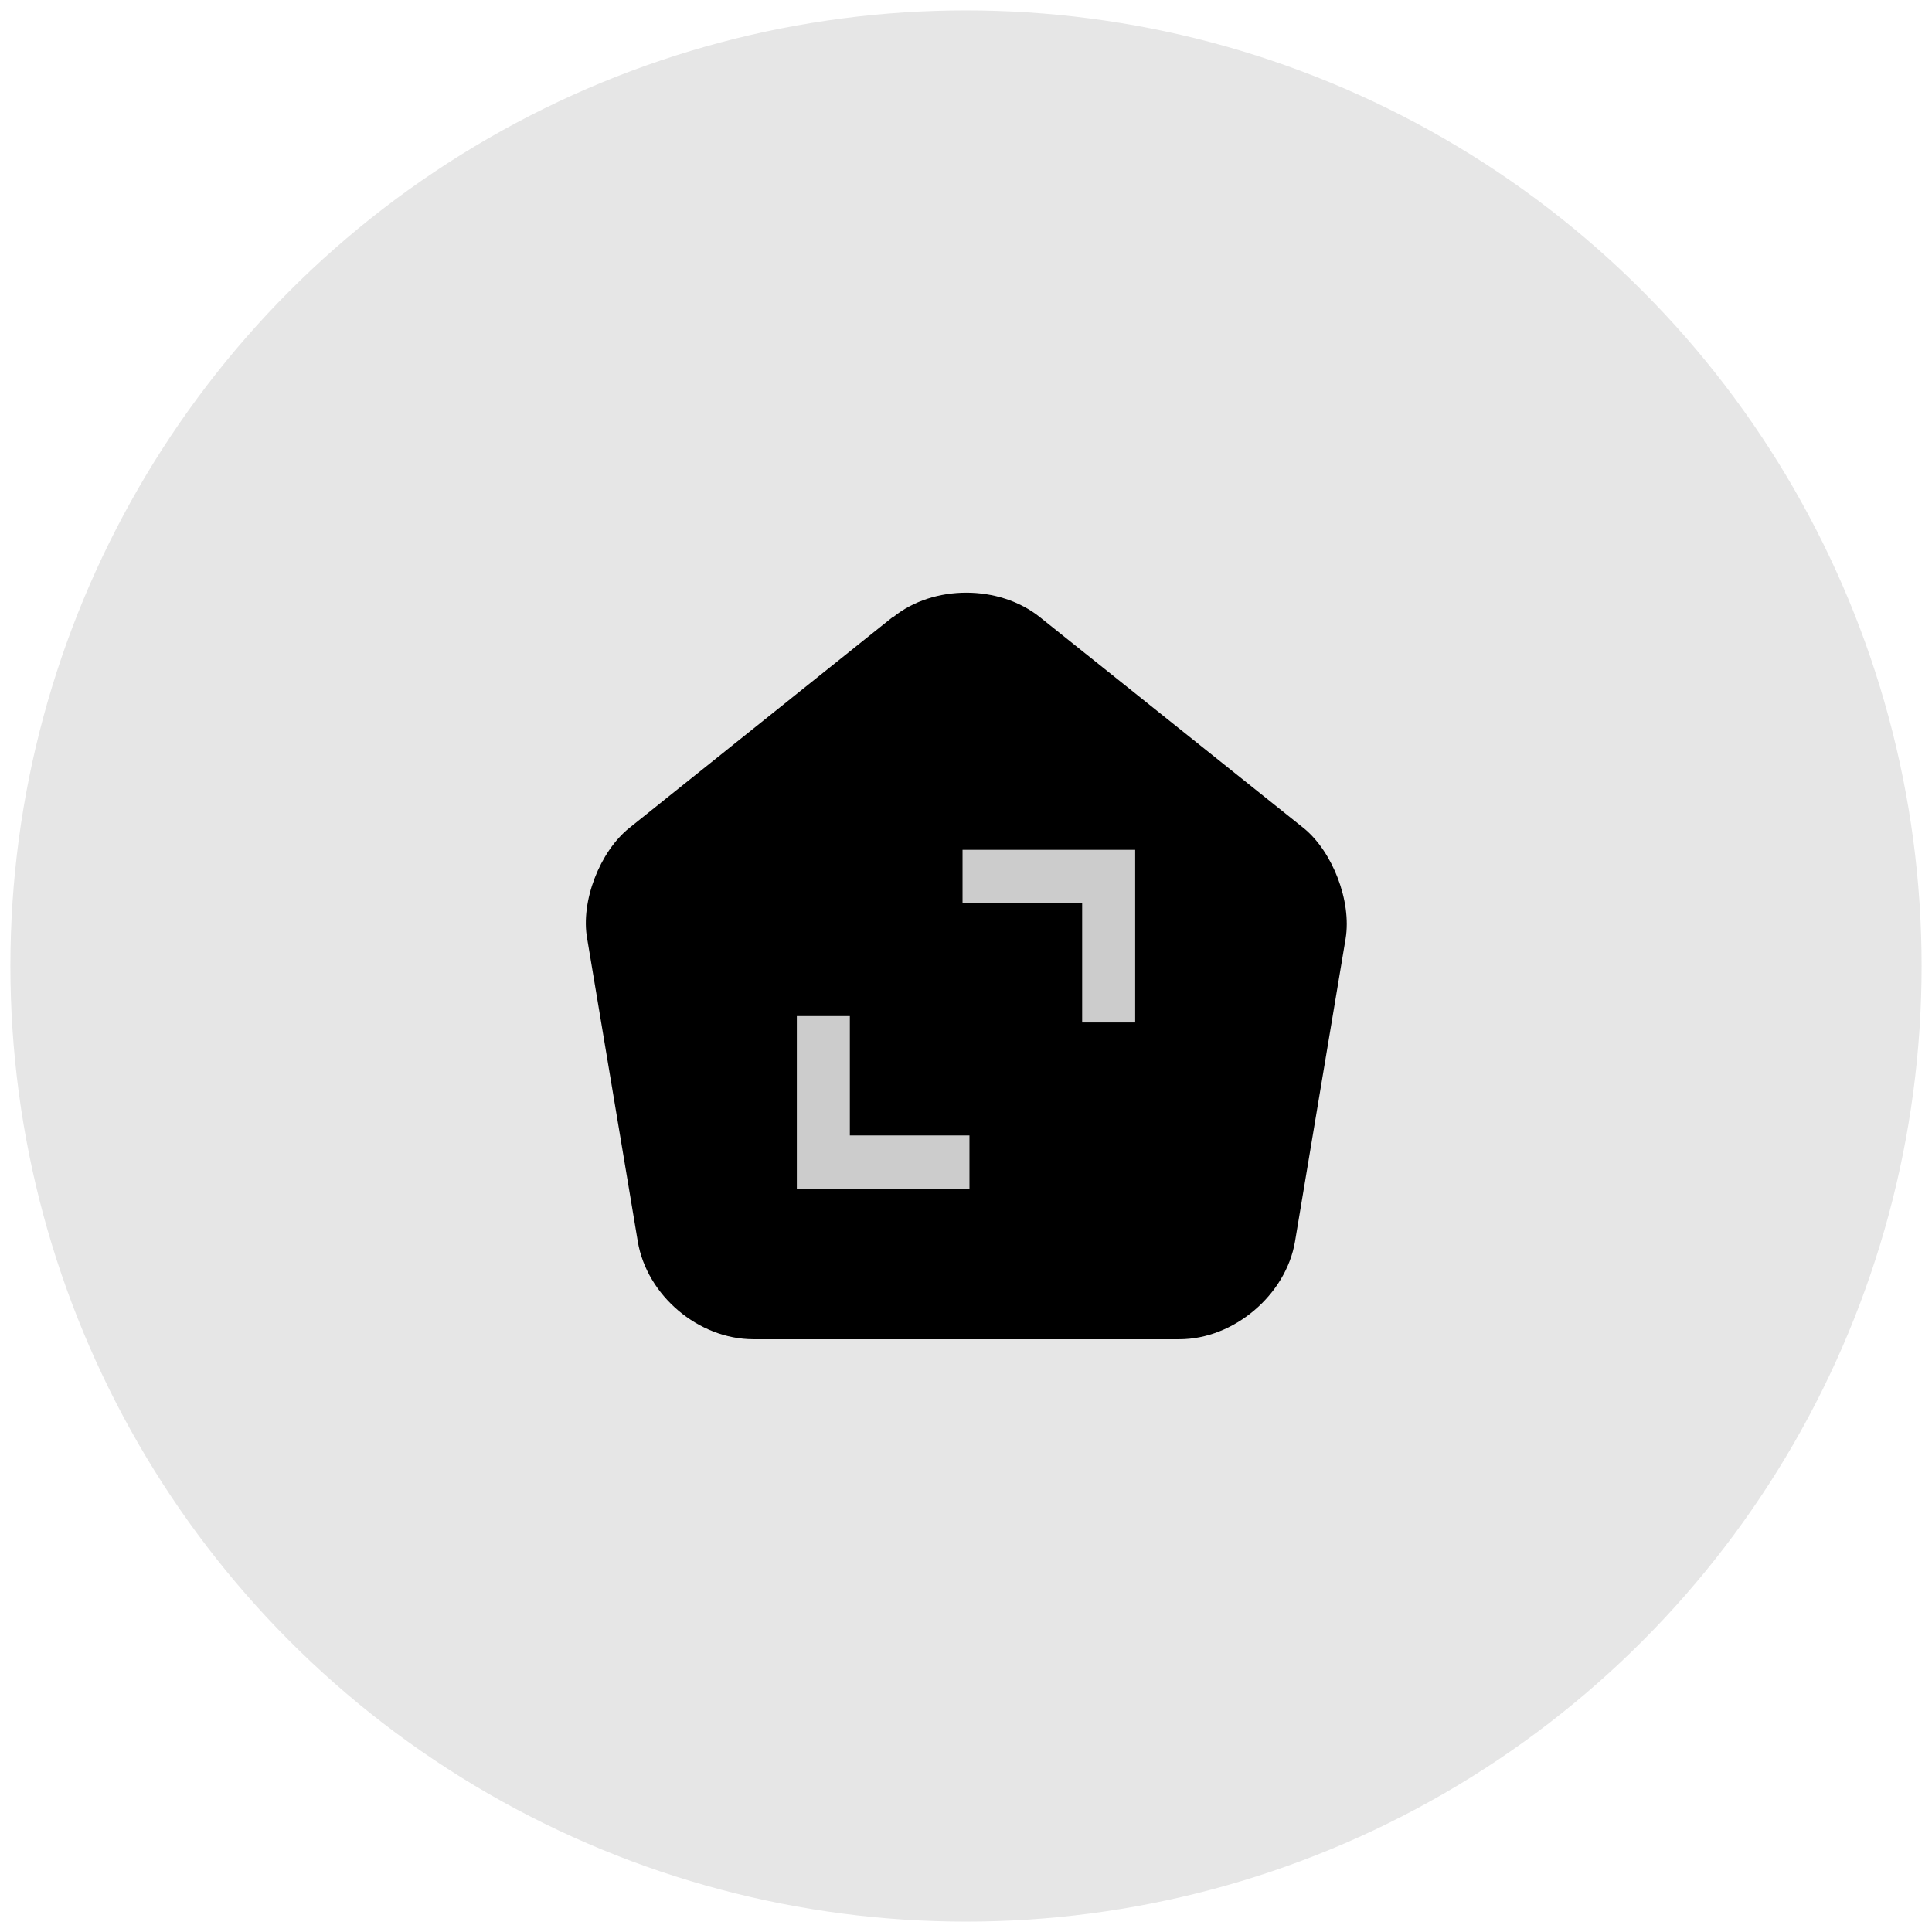
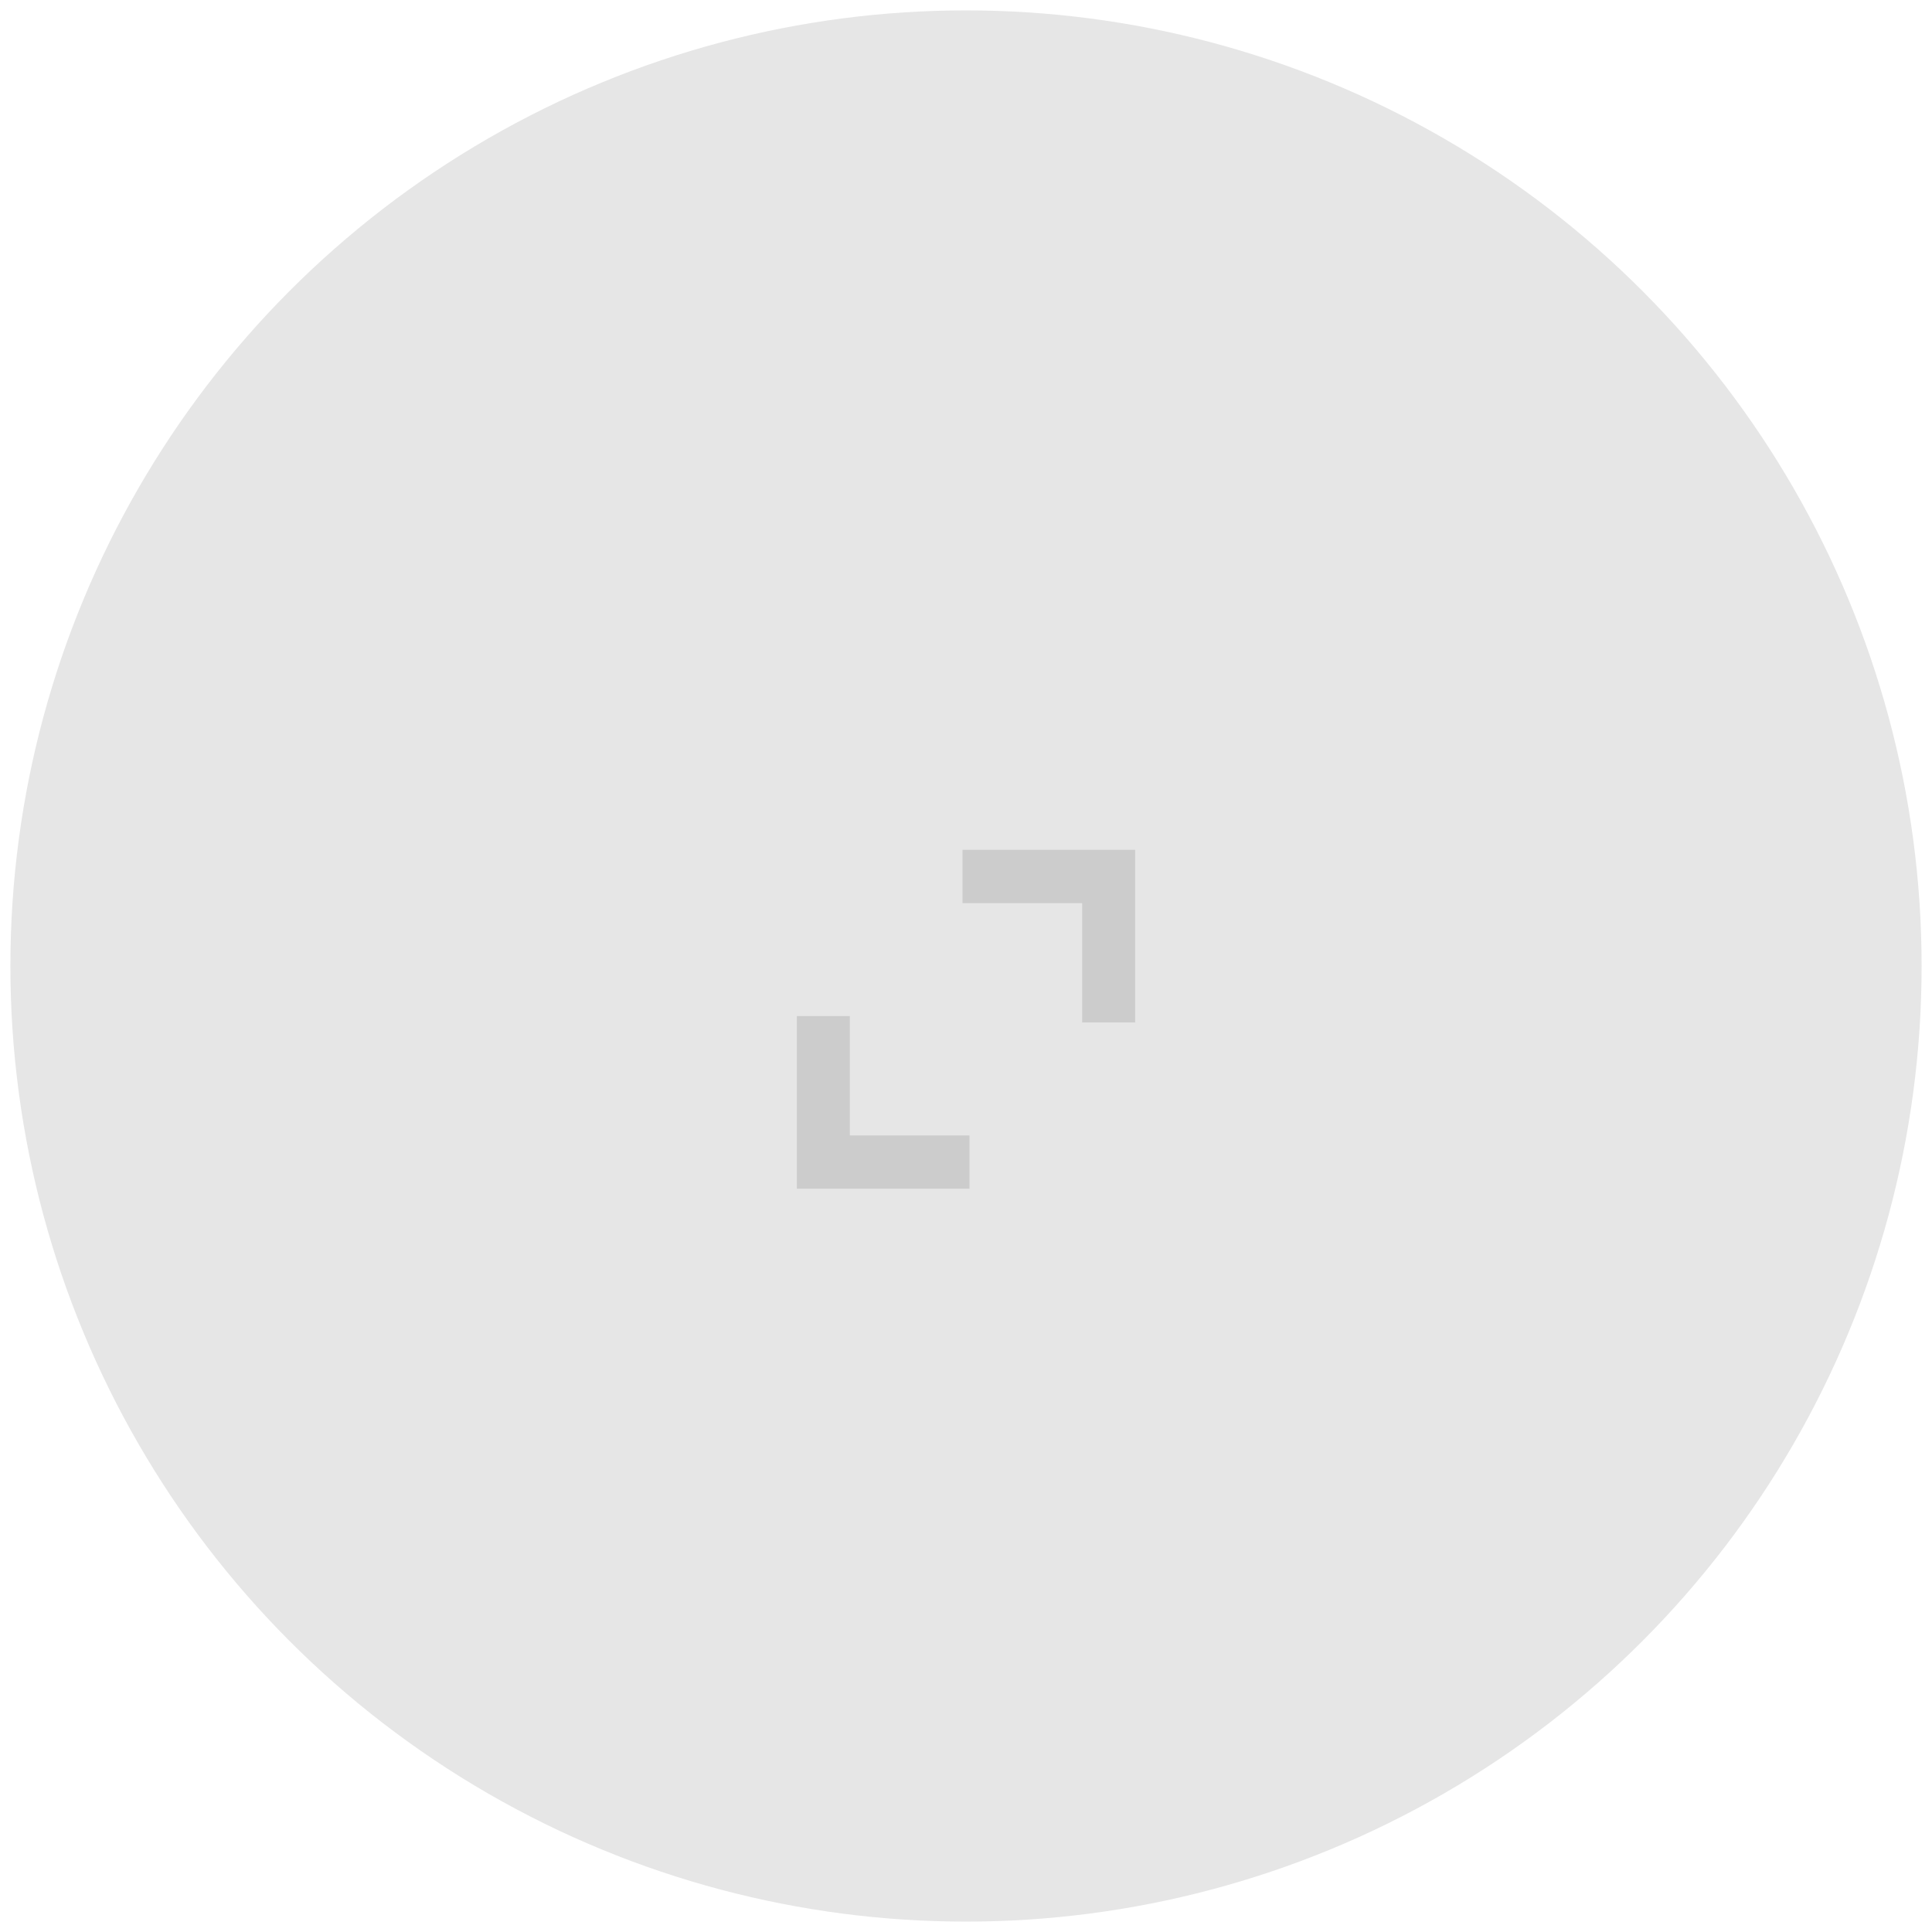
<svg xmlns="http://www.w3.org/2000/svg" id="Calque_1" viewBox="0 0 72.52 72.52">
  <defs>
    <style>.cls-1{fill:#ccc;isolation:isolate;}.cls-2{opacity:.1;}</style>
  </defs>
  <circle class="cls-2" cx="36.26" cy="36.26" r="35.87" />
-   <path d="M33.51,23.16l-9.89,7.92c-1.11.89-1.83,2.76-1.58,4.15l1.9,11.37c.34,2.03,2.28,3.67,4.34,3.67h15.99c2.04,0,4-1.66,4.34-3.67l1.9-11.37c.23-1.4-.49-3.27-1.58-4.15l-9.89-7.91c-1.53-1.23-4-1.23-5.51-.01Z" />
  <path id="ic_unfold_more_24px" class="cls-1" d="M40.62,33.9v4.48h1.99v-6.48s-6.48,0-6.48,0v2h4.49ZM31.9,42.62v-4.48h-1.99v6.48s6.48,0,6.48,0v-2h-4.49Z" />
</svg>